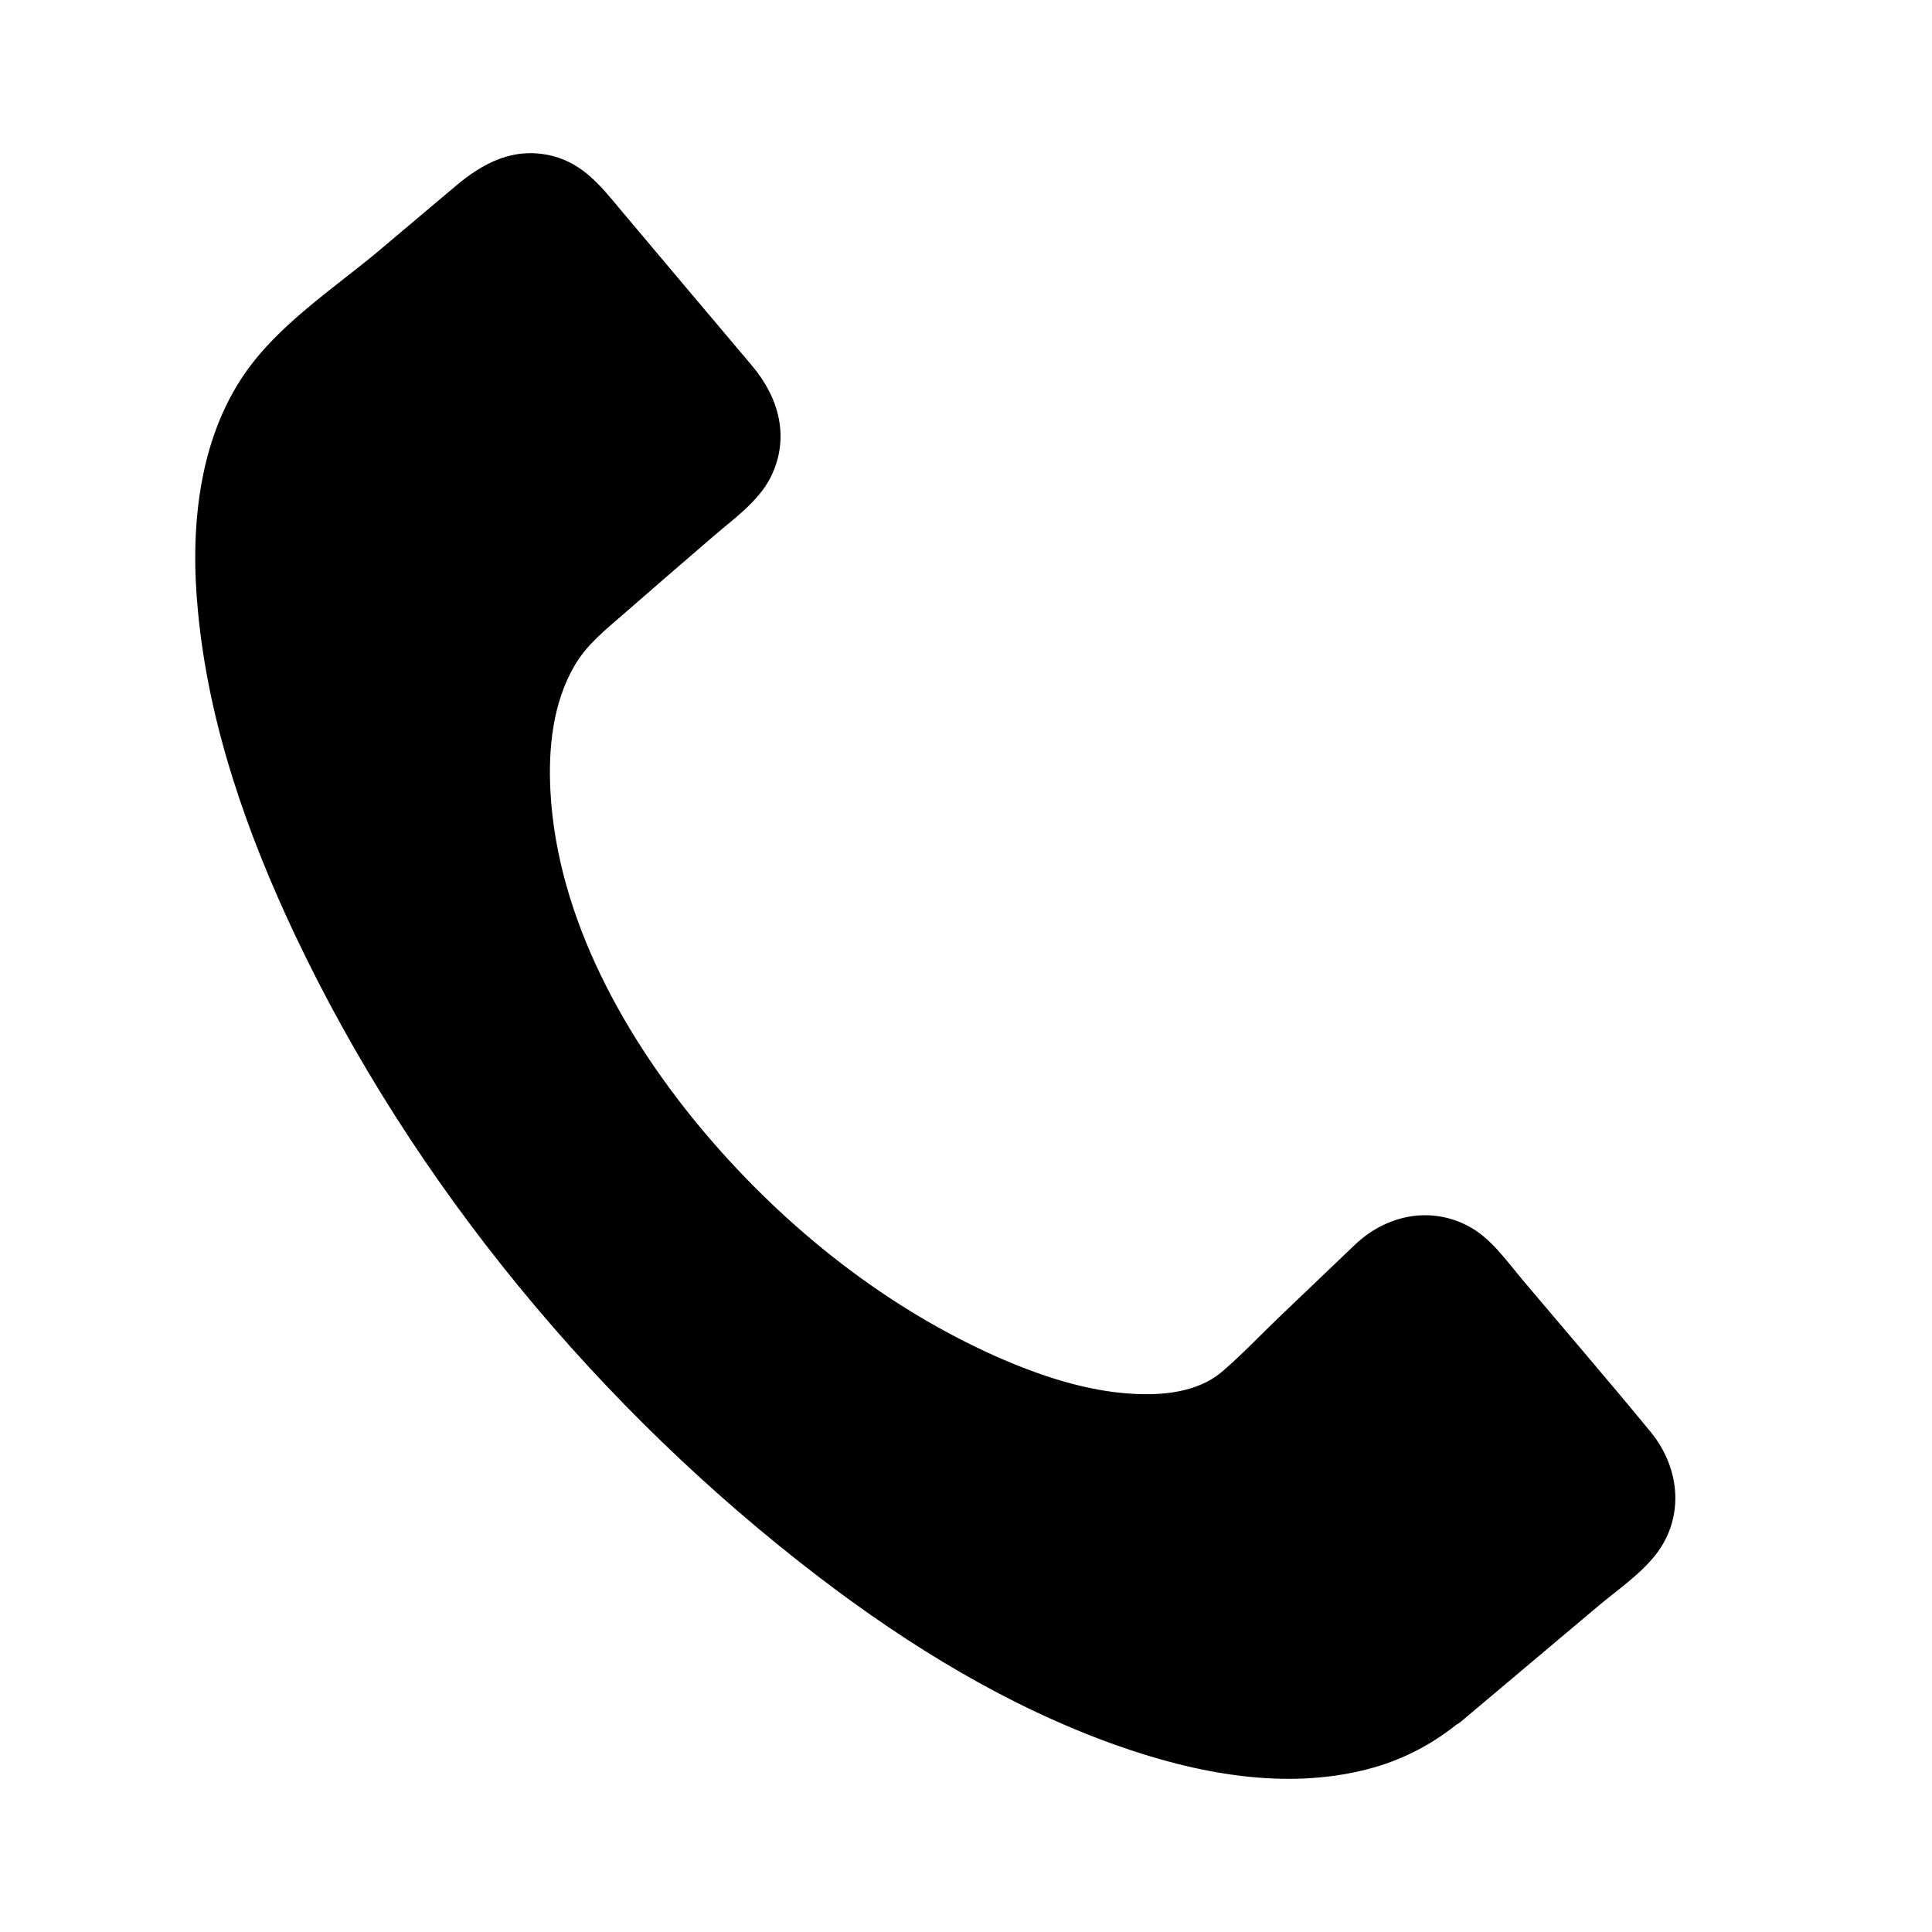
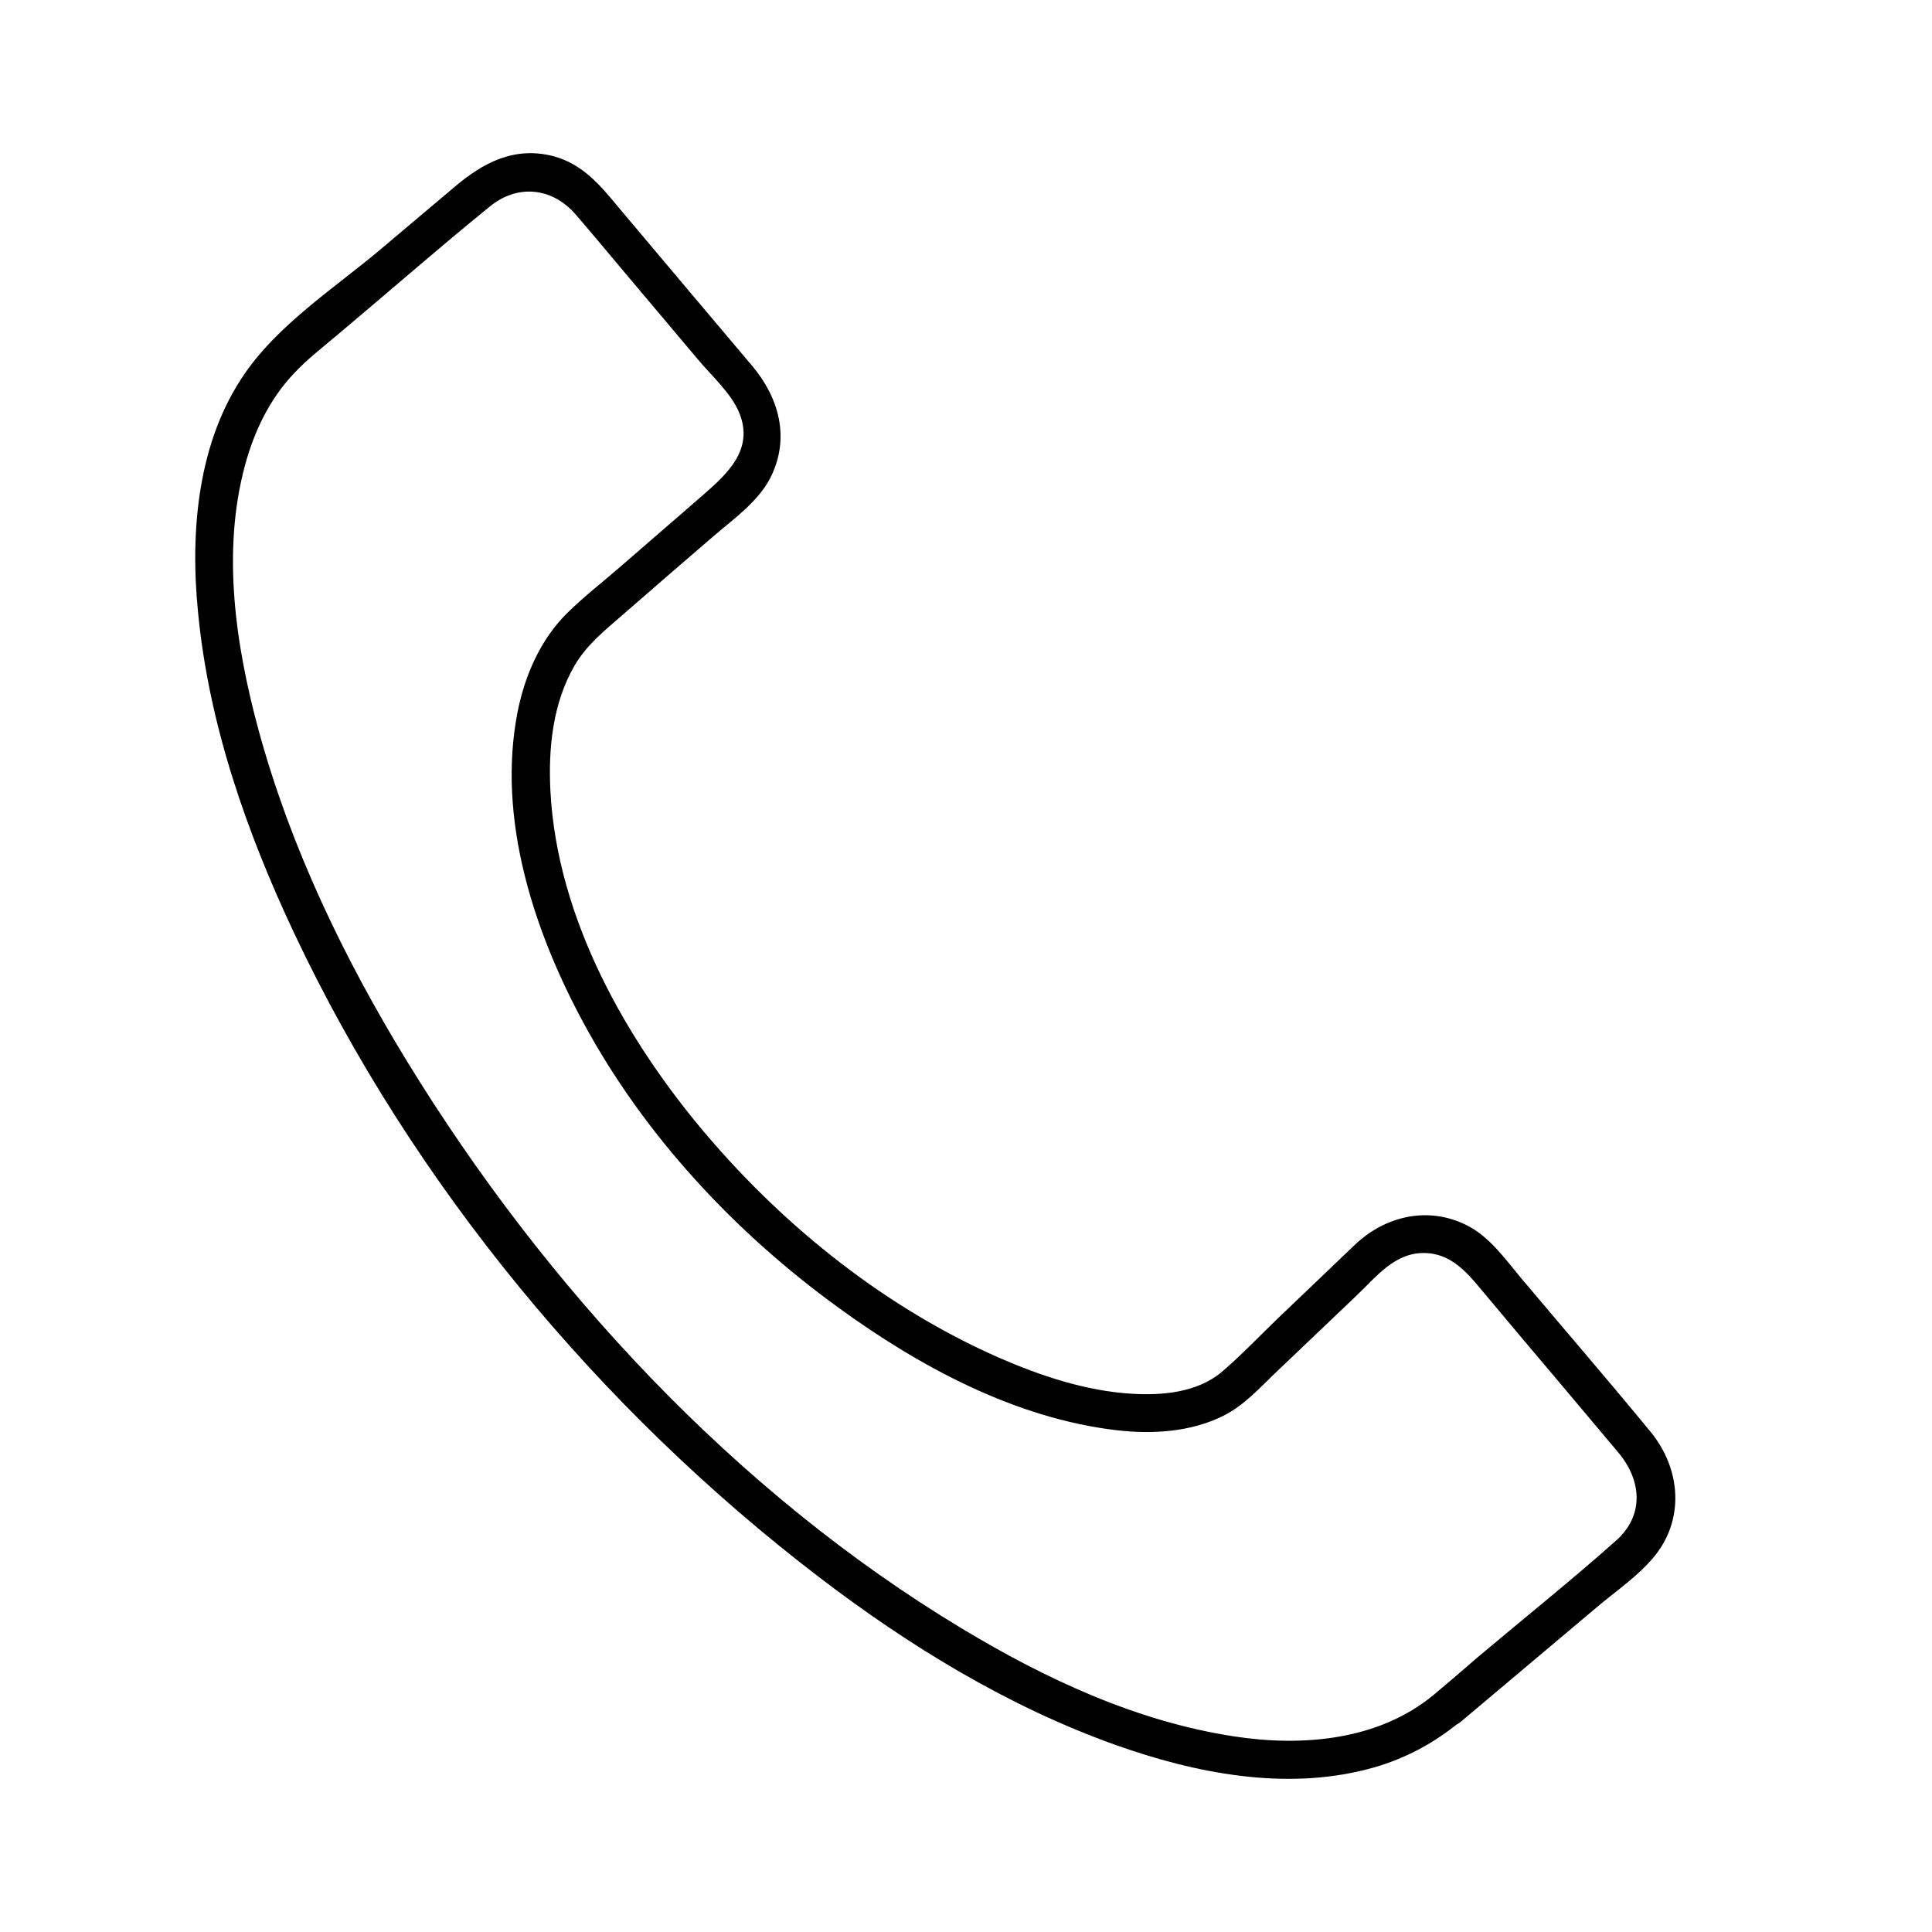
<svg xmlns="http://www.w3.org/2000/svg" fill="#000000" width="800px" height="800px" version="1.1" viewBox="144 144 512 512">
  <g>
-     <path d="m527.46 596.69c-46.754 39.398-152.96-9.574-237.09-109.43-84.133-99.859-114.36-212.81-67.609-252.21l48.367-40.809c8.465-7.152 21.16-6.047 28.312 2.418l41.715 49.473c7.152 8.465 6.047 21.16-2.418 28.312l-38.793 33.656c-25.996 21.965-20.051 83.531 26.801 139.15 46.855 55.621 118.29 85.949 144.29 64.086l37.281-35.57c8.465-7.152 21.16-6.047 28.312 2.418l41.715 49.473c7.152 8.465 6.047 21.16-2.418 28.312z" />
    <path d="m523.94 593.16c-14.609 12.09-34.863 13.805-53 10.984-25.695-3.93-49.879-15.215-71.945-28.516-60.156-36.172-110.64-90.785-147.11-150.34-16.727-27.305-30.832-56.629-39.297-87.562-6.144-22.57-9.875-47.559-3.629-70.535 2.418-8.867 6.449-17.332 12.797-24.082 3.727-4.031 8.262-7.457 12.395-10.984 13.199-11.082 26.199-22.469 39.598-33.352 7.356-6.047 16.523-5.141 22.773 2.016 4.434 5.141 8.766 10.379 13.098 15.516 6.449 7.656 13 15.418 19.445 23.074 3.527 4.231 8.766 8.867 10.883 14.105 3.828 9.574-3.023 15.922-9.473 21.562-7.356 6.348-14.609 12.695-21.965 19.043-4.637 4.031-9.574 7.859-14.008 12.191-7.254 7.055-11.488 16.828-13.402 26.703-5.34 27.91 4.231 57.434 17.434 81.918 16.223 30.027 40.203 55.723 67.711 75.672 21.461 15.617 46.855 29.32 73.656 32.445 9.473 1.109 19.648 0.504 28.312-3.828 5.441-2.719 9.473-7.254 13.805-11.387 7.055-6.75 14.207-13.504 21.262-20.254 5.34-5.039 10.277-11.688 18.34-11.488 7.961 0.203 12.293 6.648 16.93 12.09 6.047 7.254 12.191 14.508 18.238 21.664 5.34 6.348 10.68 12.695 16.02 19.043 6.144 7.254 7.152 16.625-0.605 23.477-11.891 10.578-24.383 20.555-36.578 30.832-3.82 3.336-7.75 6.66-11.68 9.988-4.938 4.231 2.215 11.285 7.152 7.152 12.293-10.379 24.688-20.758 36.98-31.137 4.637-3.828 9.977-7.559 13.906-12.191 8.566-9.977 7.559-23.578-0.504-33.453-11.082-13.504-22.57-26.801-33.855-40.203-4.434-5.238-8.664-11.488-14.914-14.609-10.176-5.141-21.562-2.519-29.625 5.141-6.75 6.449-13.402 12.797-20.152 19.246-5.039 4.836-9.977 10.078-15.316 14.609-6.449 5.34-15.719 6.144-23.68 5.644-12.09-0.707-24.184-4.734-35.266-9.574-29.727-13.098-56.227-34.16-77.285-58.844-21.461-25.191-39.699-57.434-41.516-91.191-0.605-11.387 0.605-23.477 6.449-33.453 3.324-5.644 8.262-9.473 13.098-13.703 7.758-6.75 15.516-13.504 23.277-20.152 5.441-4.734 12.191-9.371 15.516-15.922 5.238-10.48 2.215-21.16-4.938-29.625-5.238-6.246-10.578-12.496-15.82-18.742-6.449-7.656-12.898-15.316-19.348-22.973-4.938-5.945-9.574-11.688-17.531-13.805-10.277-2.621-18.539 1.715-26.098 8.16-6.852 5.742-13.703 11.586-20.555 17.332-11.785 9.773-25.992 19.145-34.859 31.844-12.695 18.137-14.711 42.02-12.594 63.379 2.82 29.824 12.898 58.543 25.594 85.445 31.336 66.301 80.812 125.95 138.95 170.39 23.98 18.34 50.18 34.359 78.695 44.535 20.957 7.457 44.535 12.09 66.504 6.449 9.168-2.316 17.531-6.648 24.789-12.695 5.035-4.129-2.121-11.184-7.055-7.051z" />
  </g>
</svg>